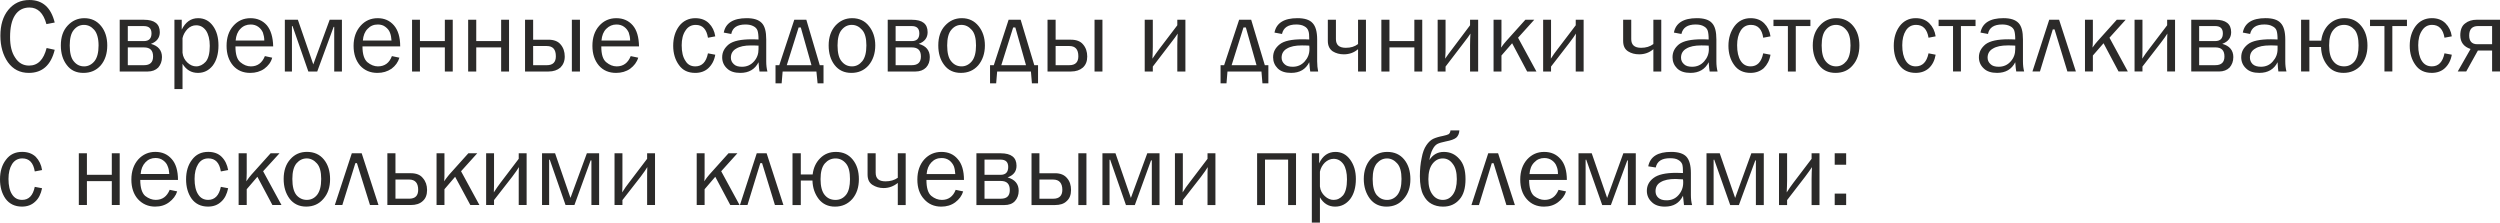
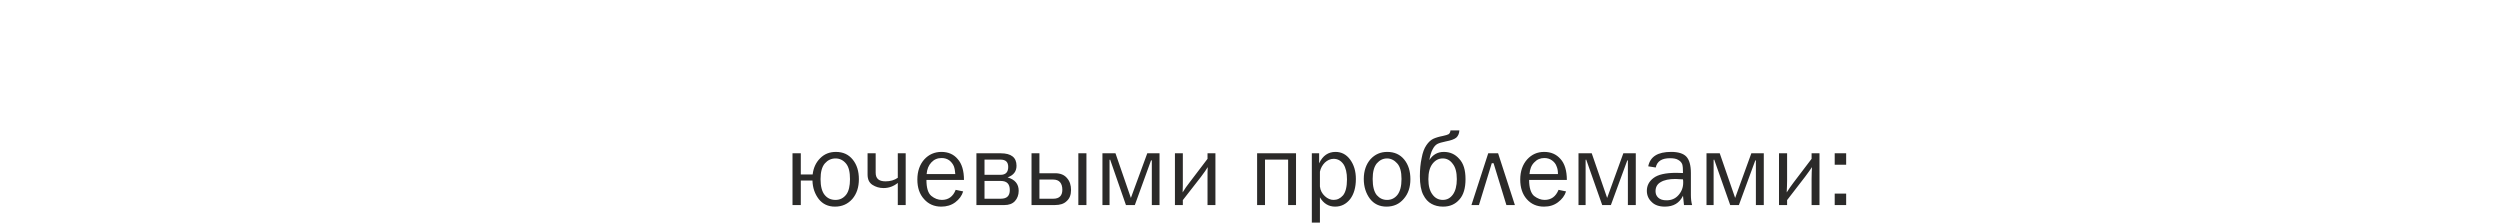
<svg xmlns="http://www.w3.org/2000/svg" xml:space="preserve" width="67.184mm" height="5.983mm" version="1.1" style="shape-rendering:geometricPrecision; text-rendering:geometricPrecision; image-rendering:optimizeQuality; fill-rule:evenodd; clip-rule:evenodd" viewBox="0 0 12656 1127">
  <defs>
    <style type="text/css"> .fil0 {fill:#2B2A29;fill-rule:nonzero} </style>
  </defs>
  <g id="Слой_x0020_1">
    <g id="_2497898152272">
-       <path class="fil0" d="M236 243l41 9c-19,78 -63,117 -131,117 -45,0 -80,-18 -106,-54 -25,-36 -38,-81 -38,-134 0,-54 13,-98 40,-131 27,-33 62,-50 107,-50 67,0 109,38 128,114l-42 8c-15,-56 -44,-84 -86,-84 -31,0 -56,13 -73,39 -17,26 -25,63 -25,111 0,43 8,78 26,104 17,27 41,40 70,40 45,0 74,-30 89,-89zm186 126c-36,0 -64,-13 -84,-40 -20,-26 -30,-59 -30,-99 0,-42 11,-75 34,-100 23,-25 51,-38 85,-38 36,0 64,14 85,40 21,26 31,59 31,98 0,41 -11,75 -33,101 -23,26 -52,38 -88,38zm4 -33c20,0 38,-9 52,-26 14,-17 21,-44 21,-80 0,-36 -8,-63 -22,-79 -15,-17 -32,-25 -52,-25 -20,0 -37,8 -51,25 -14,16 -21,43 -21,79 0,38 7,65 21,81 14,17 31,25 52,25zm180 26l0 -262 123 0c53,0 80,21 80,63 0,28 -15,48 -45,59 37,10 56,33 56,67 0,22 -7,39 -19,53 -13,13 -31,20 -53,20l-142 0zm41 -154l81 0c26,0 39,-13 39,-39 0,-25 -13,-37 -39,-37l-81 0 0 76zm0 122l82 0c31,0 46,-15 46,-44 0,-31 -15,-46 -46,-46l-82 0 0 90zm277 121l-41 0 0 -351 37 0 0 50c19,-38 46,-58 83,-58 31,0 56,13 75,39 19,26 28,59 28,99 0,43 -10,77 -29,102 -20,25 -45,37 -75,37 -33,0 -59,-15 -78,-46l0 128zm0 -258l0 74c2,20 11,37 25,50 14,13 29,19 44,19 18,0 34,-8 48,-23 14,-16 21,-43 21,-81 0,-33 -7,-59 -19,-77 -13,-18 -29,-27 -50,-27 -16,0 -31,6 -44,19 -12,13 -21,28 -25,46zm417 91l37 8c-6,23 -20,41 -40,56 -20,14 -44,21 -71,21 -36,0 -65,-12 -87,-37 -22,-26 -33,-59 -33,-100 0,-41 11,-75 34,-101 23,-26 52,-39 87,-39 34,0 62,12 83,36 20,24 31,60 32,107l-191 0c0,40 8,66 25,80 17,14 34,21 53,21 33,0 57,-17 71,-52zm-3 -79c0,-15 -3,-28 -7,-40 -5,-11 -12,-21 -23,-29 -11,-8 -24,-12 -39,-12 -20,0 -38,7 -52,22 -14,14 -22,34 -24,59l145 0zm104 157l0 -262 66 0 78 226 83 -226 62 0 0 262 -39 0 0 -226 -3 0 -83 226 -45 0 -80 -230 -3 0 0 230 -36 0zm542 -78l38 8c-7,23 -20,41 -40,56 -21,14 -44,21 -71,21 -36,0 -65,-12 -88,-37 -22,-26 -33,-59 -33,-100 0,-41 12,-75 35,-101 23,-26 52,-39 87,-39 34,0 61,12 82,36 21,24 32,60 32,107l-191 0c0,40 9,66 25,80 17,14 35,21 53,21 34,0 58,-17 71,-52zm-2 -79c-1,-15 -3,-28 -8,-40 -4,-11 -12,-21 -23,-29 -10,-8 -23,-12 -38,-12 -21,0 -38,7 -52,22 -14,14 -22,34 -24,59l145 0zm104 157l0 -262 40 0 0 108 126 0 0 -108 40 0 0 262 -40 0 0 -122 -126 0 0 122 -40 0zm284 0l0 -262 41 0 0 108 126 0 0 -108 40 0 0 262 -40 0 0 -122 -126 0 0 122 -41 0zm288 0l0 -262 41 0 0 101 78 0c27,0 48,8 61,24 14,16 21,37 21,61 0,24 -8,42 -22,56 -15,13 -35,20 -60,20l-119 0zm41 -32l69 0c31,0 46,-15 46,-45 0,-35 -15,-52 -46,-52l-69 0 0 97zm196 32l0 -262 41 0 0 262 -41 0zm298 -78l38 8c-7,23 -21,41 -41,56 -20,14 -44,21 -71,21 -36,0 -65,-12 -87,-37 -22,-26 -33,-59 -33,-100 0,-41 11,-75 34,-101 23,-26 52,-39 87,-39 34,0 62,12 83,36 21,24 31,60 32,107l-191 0c0,40 8,66 25,80 17,14 34,21 53,21 33,0 57,-17 71,-52zm-3 -79c0,-15 -3,-28 -7,-40 -5,-11 -12,-21 -23,-29 -11,-8 -24,-12 -39,-12 -20,0 -37,7 -52,22 -14,14 -22,34 -24,59l145 0zm394 65l37 7c-5,29 -17,51 -35,68 -17,16 -40,24 -66,24 -37,0 -64,-13 -83,-40 -19,-26 -29,-59 -29,-97 0,-40 10,-73 30,-100 20,-26 48,-40 82,-40 29,0 52,9 69,26 17,17 28,39 32,66l-37 7c-7,-43 -27,-65 -62,-65 -23,0 -40,10 -52,29 -13,19 -19,44 -19,74 0,34 6,60 19,79 11,19 28,28 50,28 34,0 55,-22 64,-66zm301 92l-40 0c-2,-8 -3,-24 -5,-47 -18,36 -49,54 -92,54 -29,0 -52,-7 -68,-23 -16,-15 -24,-34 -24,-56 0,-27 12,-48 34,-66 23,-17 61,-25 115,-25 7,0 19,0 35,1 0,-21 -2,-36 -5,-45 -3,-9 -10,-17 -20,-22 -11,-6 -24,-9 -41,-9 -42,0 -66,16 -72,48l-38 -7c9,-48 48,-73 116,-73 36,0 61,8 77,25 15,16 22,43 22,83l0 111c0,19 2,36 6,51zm-45 -131c-17,-1 -29,-1 -38,-1 -32,0 -57,5 -75,16 -18,10 -27,26 -27,46 0,13 5,24 15,33 9,9 23,13 41,13 25,0 45,-9 61,-27 16,-18 23,-38 23,-63 0,-4 0,-10 0,-17zm105 99l76 -230 61 0 68 230 19 0 0 92 -30 0 -6 -60 -171 0 -5 60 -31 0 0 -92 19 0zm38 0l125 0 -54 -191 -11 0 -60 191zm327 39c-36,0 -64,-13 -85,-40 -20,-26 -30,-59 -30,-99 0,-42 12,-75 34,-100 23,-25 51,-38 85,-38 36,0 65,14 85,40 21,26 32,59 32,98 0,41 -12,75 -34,101 -23,26 -52,38 -87,38zm3 -33c21,0 38,-9 52,-26 14,-17 21,-44 21,-80 0,-36 -7,-63 -22,-79 -15,-17 -32,-25 -52,-25 -20,0 -37,8 -51,25 -14,16 -21,43 -21,79 0,38 7,65 21,81 14,17 31,25 52,25zm181 26l0 -262 122 0c54,0 80,21 80,63 0,28 -15,48 -45,59 37,10 56,33 56,67 0,22 -6,39 -19,53 -13,13 -31,20 -53,20l-141 0zm40 -154l82 0c25,0 38,-13 38,-39 0,-25 -13,-37 -38,-37l-82 0 0 76zm0 122l82 0c31,0 46,-15 46,-44 0,-31 -15,-46 -46,-46l-82 0 0 90zm330 39c-35,0 -64,-13 -84,-40 -20,-26 -30,-59 -30,-99 0,-42 11,-75 34,-100 23,-25 51,-38 85,-38 36,0 64,14 85,40 21,26 32,59 32,98 0,41 -12,75 -34,101 -23,26 -52,38 -88,38zm4 -33c20,0 38,-9 52,-26 14,-17 21,-44 21,-80 0,-36 -7,-63 -22,-79 -15,-17 -32,-25 -52,-25 -20,0 -37,8 -51,25 -14,16 -21,43 -21,79 0,38 7,65 21,81 14,17 31,25 52,25zm163 -6l75 -230 61 0 69 230 19 0 0 92 -31 0 -5 -60 -171 0 -5 60 -31 0 0 -92 19 0zm38 0l125 0 -54 -191 -11 0 -60 191zm234 32l0 -262 41 0 0 101 78 0c27,0 48,8 61,24 14,16 21,37 21,61 0,24 -7,42 -22,56 -15,13 -35,20 -60,20l-119 0zm41 -32l69 0c31,0 46,-15 46,-45 0,-35 -15,-52 -46,-52l-69 0 0 97zm197 32l0 -262 40 0 0 262 -40 0zm295 -25l0 25 -41 0 0 -262 41 0 0 137c0,19 -1,39 -2,60 11,-17 23,-33 34,-48l92 -121 0 -28 41 0 0 262 -41 0 0 -132c0,-25 1,-45 2,-60 -6,10 -18,26 -35,48l-91 119zm361 -7l76 -230 61 0 69 230 18 0 0 92 -30 0 -5 -60 -172 0 -5 60 -30 0 0 -92 18 0zm38 0l126 0 -54 -191 -12 0 -60 191zm438 32l-40 0c-2,-8 -3,-24 -5,-47 -18,36 -48,54 -92,54 -29,0 -52,-7 -68,-23 -15,-15 -23,-34 -23,-56 0,-27 11,-48 34,-66 22,-17 60,-25 114,-25 8,0 19,0 35,1 0,-21 -1,-36 -5,-45 -3,-9 -10,-17 -20,-22 -10,-6 -24,-9 -41,-9 -41,0 -65,16 -72,48l-38 -7c9,-48 48,-73 116,-73 36,0 62,8 77,25 15,16 23,43 23,83l0 111c0,19 2,36 5,51zm-45 -131c-16,-1 -29,-1 -38,-1 -32,0 -57,5 -75,16 -18,10 -27,26 -27,46 0,13 5,24 15,33 9,9 23,13 41,13 25,0 45,-9 61,-27 16,-18 24,-38 24,-63 0,-4 0,-10 -1,-17zm247 131l0 -113c-21,18 -45,26 -72,26 -21,0 -40,-5 -56,-15 -16,-11 -25,-28 -25,-53l0 -107 41 0 0 98c0,29 16,44 50,44 25,0 45,-6 62,-19l0 -123 40 0 0 262 -40 0zm118 0l0 -262 41 0 0 108 126 0 0 -108 40 0 0 262 -40 0 0 -122 -126 0 0 122 -41 0zm325 -25l0 25 -40 0 0 -262 40 0 0 137c0,19 0,39 -2,60 12,-17 23,-33 35,-48l91 -121 0 -28 41 0 0 262 -41 0 0 -132c0,-25 1,-45 2,-60 -6,10 -18,26 -35,48l-91 119zm367 -146l93 171 -47 0 -76 -143 -54 62 0 81 -40 0 0 -262 40 0 0 99c0,18 -1,33 -2,42 9,-13 18,-24 26,-33l97 -108 45 0 -82 91zm167 146l0 25 -40 0 0 -262 40 0 0 137c0,19 0,39 -1,60 11,-17 22,-33 34,-48l92 -121 0 -28 40 0 0 262 -40 0 0 -132c0,-25 0,-45 1,-60 -6,10 -17,26 -34,48l-92 119zm518 25l0 -113c-21,18 -45,26 -72,26 -22,0 -40,-5 -56,-15 -17,-11 -25,-28 -25,-53l0 -107 41 0 0 98c0,29 16,44 50,44 24,0 45,-6 62,-19l0 -123 40 0 0 262 -40 0zm325 0l-40 0c-2,-8 -3,-24 -5,-47 -18,36 -49,54 -92,54 -29,0 -52,-7 -68,-23 -15,-15 -23,-34 -23,-56 0,-27 11,-48 33,-66 23,-17 61,-25 115,-25 8,0 19,0 35,1 0,-21 -2,-36 -5,-45 -3,-9 -10,-17 -20,-22 -10,-6 -24,-9 -41,-9 -41,0 -65,16 -72,48l-38 -7c9,-48 48,-73 116,-73 36,0 62,8 77,25 15,16 22,43 22,83l0 111c0,19 2,36 6,51zm-45 -131c-17,-1 -29,-1 -38,-1 -32,0 -57,5 -75,16 -18,10 -27,26 -27,46 0,13 5,24 15,33 9,9 23,13 41,13 25,0 45,-9 61,-27 16,-18 24,-38 24,-63 0,-4 -1,-10 -1,-17zm276 39l37 7c-5,29 -17,51 -34,68 -18,16 -41,24 -67,24 -36,0 -64,-13 -83,-40 -19,-26 -29,-59 -29,-97 0,-40 11,-73 31,-100 20,-26 47,-40 81,-40 29,0 52,9 69,26 17,17 28,39 32,66l-37 7c-6,-43 -27,-65 -62,-65 -23,0 -40,10 -52,29 -12,19 -18,44 -18,74 0,34 6,60 18,79 12,19 29,28 50,28 34,0 55,-22 64,-66zm125 92l0 -230 -73 0 0 -32 187 0 0 32 -74 0 0 230 -40 0zm241 7c-36,0 -64,-13 -84,-40 -20,-26 -31,-59 -31,-99 0,-42 12,-75 35,-100 22,-25 50,-38 84,-38 36,0 65,14 86,40 21,26 31,59 31,98 0,41 -11,75 -34,101 -22,26 -51,38 -87,38zm3 -33c21,0 38,-9 52,-26 14,-17 21,-44 21,-80 0,-36 -7,-63 -22,-79 -14,-17 -32,-25 -51,-25 -21,0 -38,8 -52,25 -14,16 -21,43 -21,79 0,38 7,65 21,81 14,17 32,25 52,25zm468 -66l36 7c-5,29 -16,51 -34,68 -18,16 -40,24 -67,24 -36,0 -64,-13 -83,-40 -19,-26 -28,-59 -28,-97 0,-40 10,-73 30,-100 20,-26 47,-40 81,-40 29,0 52,9 69,26 17,17 28,39 32,66l-36 7c-7,-43 -28,-65 -63,-65 -23,0 -40,10 -52,29 -12,19 -18,44 -18,74 0,34 6,60 18,79 12,19 29,28 50,28 34,0 56,-22 65,-66zm124 92l0 -230 -73 0 0 -32 187 0 0 32 -74 0 0 230 -40 0zm360 0l-40 0c-2,-8 -3,-24 -5,-47 -18,36 -49,54 -92,54 -29,0 -52,-7 -68,-23 -16,-15 -24,-34 -24,-56 0,-27 12,-48 34,-66 23,-17 61,-25 115,-25 7,0 19,0 35,1 0,-21 -2,-36 -5,-45 -3,-9 -10,-17 -20,-22 -11,-6 -24,-9 -41,-9 -42,0 -66,16 -72,48l-38 -7c9,-48 48,-73 116,-73 36,0 61,8 77,25 15,16 22,43 22,83l0 111c0,19 2,36 6,51zm-45 -131c-17,-1 -29,-1 -38,-1 -32,0 -57,5 -75,16 -18,10 -27,26 -27,46 0,13 5,24 15,33 9,9 23,13 41,13 25,0 45,-9 61,-27 16,-18 23,-38 23,-63 0,-4 0,-10 0,-17zm87 131l85 -262 50 0 85 262 -43 0 -65 -213 -9 0 -65 213 -38 0zm390 -171l93 171 -47 0 -76 -143 -54 62 0 81 -40 0 0 -262 40 0 0 99c0,18 -1,33 -2,42 9,-13 18,-24 26,-33l97 -108 45 0 -82 91zm167 146l0 25 -40 0 0 -262 40 0 0 137c0,19 0,39 -1,60 11,-17 22,-33 34,-48l92 -121 0 -28 40 0 0 262 -40 0 0 -132c0,-25 0,-45 1,-60 -6,10 -17,26 -34,48l-92 119zm247 25l0 -262 122 0c53,0 80,21 80,63 0,28 -15,48 -45,59 37,10 56,33 56,67 0,22 -7,39 -19,53 -13,13 -31,20 -53,20l-141 0zm40 -154l81 0c26,0 39,-13 39,-39 0,-25 -13,-37 -39,-37l-81 0 0 76zm0 122l82 0c31,0 46,-15 46,-44 0,-31 -15,-46 -46,-46l-82 0 0 90zm442 32l-41 0c-1,-8 -3,-24 -4,-47 -18,36 -49,54 -92,54 -30,0 -52,-7 -68,-23 -16,-15 -24,-34 -24,-56 0,-27 11,-48 34,-66 22,-17 61,-25 115,-25 7,0 19,0 35,1 0,-21 -2,-36 -5,-45 -3,-9 -10,-17 -21,-22 -10,-6 -24,-9 -41,-9 -41,0 -65,16 -72,48l-37 -7c9,-48 47,-73 115,-73 36,0 62,8 77,25 15,16 23,43 23,83l0 111c0,19 2,36 6,51zm-45 -131c-17,-1 -30,-1 -38,-1 -33,0 -58,5 -75,16 -18,10 -27,26 -27,46 0,13 5,24 14,33 10,9 24,13 42,13 24,0 45,-9 60,-27 16,-18 24,-38 24,-63 0,-4 0,-10 0,-17zm161 7l0 124 -42 0 0 -262 42 0 0 106 60 0c4,-33 17,-61 38,-82 22,-21 48,-32 80,-32 36,0 64,14 85,40 21,26 31,59 31,99 0,40 -11,73 -33,100 -23,25 -52,38 -88,38 -35,0 -62,-12 -82,-38 -20,-25 -31,-56 -32,-93l-59 0zm176 -112c-22,0 -40,8 -54,25 -15,17 -22,43 -22,79 0,37 7,63 21,80 14,18 32,26 55,26 22,0 40,-9 54,-27 13,-18 19,-44 19,-79 0,-35 -6,-62 -20,-79 -14,-16 -32,-25 -53,-25zm204 236l0 -230 -73 0 0 -32 187 0 0 32 -74 0 0 230 -40 0zm304 -92l37 7c-5,29 -17,51 -35,68 -17,16 -40,24 -66,24 -37,0 -64,-13 -83,-40 -19,-26 -29,-59 -29,-97 0,-40 10,-73 30,-100 20,-26 48,-40 82,-40 29,0 52,9 69,26 17,17 28,39 32,66l-37 7c-7,-43 -28,-65 -63,-65 -22,0 -39,10 -51,29 -13,19 -19,44 -19,74 0,34 6,60 18,79 12,19 29,28 51,28 34,0 55,-22 64,-66zm241 92l0 -106 -72 0 -59 106 -43 0 65 -114c-34,-11 -52,-34 -52,-69 0,-28 8,-48 24,-60 16,-13 36,-19 59,-19l118 0 0 262 -40 0zm0 -138l0 -92 -71 0c-30,0 -45,16 -45,48 0,29 14,44 41,44l75 0zm-12440 722l37 7c-6,29 -17,52 -35,68 -18,17 -40,25 -67,25 -36,0 -64,-14 -83,-40 -19,-27 -28,-60 -28,-98 0,-40 10,-73 30,-99 20,-27 47,-40 82,-40 28,0 51,8 69,25 17,18 28,40 32,67l-37 7c-7,-44 -28,-66 -63,-66 -22,0 -40,10 -52,29 -12,19 -18,44 -18,75 0,33 6,60 18,78 12,19 29,28 51,28 34,0 55,-22 64,-66zm223 92l0 -262 41 0 0 109 126 0 0 -109 40 0 0 262 -40 0 0 -121 -126 0 0 121 -41 0zm460 -77l38 8c-7,22 -21,40 -41,55 -20,15 -43,22 -71,22 -35,0 -64,-13 -87,-38 -22,-25 -33,-58 -33,-99 0,-42 12,-76 35,-102 23,-25 52,-38 86,-38 35,0 62,12 83,36 21,23 32,59 32,106l-191 0c0,40 9,67 25,81 17,13 35,20 53,20 34,0 57,-17 71,-51zm-2 -80c-1,-15 -3,-28 -8,-39 -4,-12 -12,-22 -23,-30 -11,-8 -23,-12 -39,-12 -20,0 -37,7 -51,22 -14,15 -22,34 -24,59l145 0zm261 65l37 7c-6,29 -17,52 -35,68 -18,17 -40,25 -67,25 -36,0 -64,-14 -83,-40 -19,-27 -28,-60 -28,-98 0,-40 10,-73 30,-99 20,-27 47,-40 82,-40 28,0 51,8 68,25 18,18 28,40 33,67l-37 7c-7,-44 -28,-66 -63,-66 -23,0 -40,10 -52,29 -12,19 -18,44 -18,75 0,33 6,60 18,78 12,19 29,28 51,28 33,0 55,-22 64,-66zm214 -79l93 171 -46 0 -76 -143 -54 63 0 80 -41 0 0 -262 41 0 0 99c0,19 -1,33 -2,43 9,-14 18,-24 26,-34l97 -108 45 0 -83 91zm218 179c-36,0 -64,-14 -84,-40 -20,-27 -30,-60 -30,-100 0,-41 11,-75 34,-100 22,-25 50,-37 84,-37 36,0 65,13 86,39 21,26 31,59 31,99 0,41 -11,74 -34,100 -22,26 -51,39 -87,39zm3 -34c21,0 38,-8 52,-25 14,-18 21,-44 21,-81 0,-36 -7,-63 -22,-79 -14,-16 -32,-25 -51,-25 -21,0 -38,9 -52,25 -14,17 -21,43 -21,79 0,38 7,65 21,82 14,16 32,24 52,24zm142 26l86 -262 50 0 85 262 -43 0 -66 -212 -8 0 -66 212 -38 0zm266 0l0 -262 41 0 0 101 78 0c27,0 48,8 61,25 14,16 21,36 21,60 0,24 -7,43 -22,56 -15,14 -35,20 -60,20l-119 0zm41 -32l69 0c31,0 46,-15 46,-45 0,-34 -15,-52 -46,-52l-69 0 0 97zm332 -139l93 171 -46 0 -77 -143 -54 63 0 80 -40 0 0 -262 40 0 0 99c0,19 0,33 -2,43 10,-14 18,-24 26,-34l97 -108 45 0 -82 91zm167 146l0 25 -40 0 0 -262 40 0 0 138c0,19 0,39 -1,60 11,-18 23,-34 34,-49l92 -121 0 -28 40 0 0 262 -40 0 0 -132c0,-24 0,-44 1,-60 -6,10 -17,27 -34,49l-92 118zm243 25l0 -262 66 0 78 226 83 -226 62 0 0 262 -39 0 0 -226 -4 0 -82 226 -45 0 -80 -230 -3 1 0 229 -36 0zm407 -25l0 25 -40 0 0 -262 40 0 0 138c0,19 0,39 -1,60 11,-18 22,-34 34,-49l92 -121 0 -28 40 0 0 262 -40 0 0 -132c0,-24 0,-44 1,-60 -6,10 -17,27 -34,49l-92 118zm500 -146l93 171 -47 0 -76 -143 -54 63 0 80 -40 0 0 -262 40 0 0 99c0,19 0,33 -2,43 9,-14 18,-24 26,-34l97 -108 45 0 -82 91zm95 171l85 -262 50 0 85 262 -43 0 -65 -212 -9 0 -65 212 -38 0z" />
      <path class="fil0" d="M4054 914l0 124 -42 0 0 -262 42 0 0 107 60 0c4,-34 17,-61 38,-82 22,-22 48,-32 80,-32 36,0 64,13 85,39 21,26 31,59 31,99 0,41 -11,74 -33,100 -23,26 -52,39 -88,39 -35,0 -62,-13 -82,-38 -20,-26 -31,-57 -32,-94l-59 0zm176 -112c-22,0 -40,9 -54,25 -15,17 -22,44 -22,80 0,36 7,63 21,80 14,17 32,25 55,25 22,0 40,-9 54,-27 13,-17 19,-44 19,-78 0,-36 -6,-62 -20,-79 -14,-17 -32,-26 -53,-26zm315 236l0 -112c-21,17 -45,26 -72,26 -22,0 -40,-6 -56,-16 -17,-11 -25,-28 -25,-53l0 -107 41 0 0 98c0,30 16,44 50,44 24,0 45,-6 62,-18l0 -124 40 0 0 262 -40 0zm293 -77l38 8c-7,22 -20,40 -40,55 -20,15 -44,22 -71,22 -36,0 -65,-13 -87,-38 -23,-25 -34,-58 -34,-99 0,-42 12,-76 35,-102 23,-25 52,-38 87,-38 34,0 62,12 82,36 21,23 32,59 32,106l-190 0c0,40 8,67 25,81 16,13 34,20 53,20 33,0 57,-17 70,-51zm-2 -80c-1,-15 -3,-28 -7,-39 -5,-12 -13,-22 -23,-30 -11,-8 -24,-12 -39,-12 -21,0 -38,7 -52,22 -14,15 -22,34 -24,59l145 0zm107 157l0 -262 123 0c53,0 80,21 80,63 0,29 -15,48 -45,59 37,11 56,33 56,68 0,21 -7,39 -19,52 -13,14 -31,20 -53,20l-142 0zm41 -153l81 0c26,0 39,-13 39,-40 0,-25 -13,-37 -39,-37l-81 0 0 77zm0 121l82 0c31,0 46,-14 46,-44 0,-31 -15,-46 -46,-46l-82 0 0 90zm238 32l0 -262 40 0 0 101 79 0c27,0 47,8 61,25 14,16 20,36 20,60 0,24 -7,43 -22,56 -14,14 -34,20 -59,20l-119 0zm40 -32l70 0c30,0 46,-15 46,-45 0,-34 -16,-52 -46,-52l-70 0 0 97zm197 32l0 -262 41 0 0 262 -41 0zm122 0l0 -262 66 0 78 226 83 -226 62 0 0 262 -39 0 0 -226 -4 0 -82 226 -45 0 -80 -230 -3 1 0 229 -36 0zm407 -25l0 25 -40 0 0 -262 40 0 0 138c0,19 0,39 -1,60 11,-18 22,-34 34,-49l92 -121 0 -28 40 0 0 262 -40 0 0 -132c0,-24 0,-44 1,-60 -6,10 -17,27 -34,49l-92 118zm376 25l0 -262 197 0 0 262 -40 0 0 -230 -117 0 0 230 -40 0zm318 89l-41 0 0 -351 37 0 0 51c18,-39 46,-58 83,-58 30,0 55,13 74,39 19,26 29,58 29,98 0,43 -10,77 -29,102 -20,25 -45,38 -76,38 -33,0 -59,-16 -77,-47l0 128zm0 -258l0 75c2,20 11,36 25,49 14,13 29,19 44,19 18,0 34,-7 48,-23 13,-16 20,-43 20,-81 0,-33 -6,-59 -18,-77 -13,-18 -29,-27 -50,-27 -16,0 -31,7 -44,19 -13,13 -21,28 -25,46zm337 177c-36,0 -64,-14 -84,-40 -20,-27 -31,-60 -31,-100 0,-41 12,-75 34,-100 23,-25 51,-37 85,-37 36,0 65,13 86,39 21,26 31,59 31,99 0,41 -11,74 -34,100 -22,26 -51,39 -87,39zm3 -34c21,0 38,-8 52,-25 14,-18 21,-44 21,-81 0,-36 -7,-63 -22,-79 -14,-16 -32,-25 -51,-25 -21,0 -38,9 -52,25 -14,17 -21,43 -21,79 0,38 7,65 21,82 14,16 31,24 52,24zm321 -352l45 0c-1,17 -7,29 -16,37 -10,8 -27,14 -53,19 -19,4 -34,8 -43,13 -9,5 -17,14 -24,28 -7,13 -12,30 -16,53 18,-28 43,-41 73,-41 31,0 57,11 78,35 22,23 32,57 32,103 0,45 -10,80 -31,103 -21,24 -48,36 -83,36 -22,0 -42,-5 -58,-14 -17,-9 -31,-24 -42,-46 -11,-21 -17,-53 -17,-94 0,-34 3,-65 9,-92 5,-28 13,-49 24,-65 10,-15 22,-26 34,-32 13,-6 29,-11 50,-15 14,-3 24,-6 29,-9 5,-4 8,-10 9,-19zm-39 142c-21,0 -38,9 -52,27 -14,18 -21,44 -21,78 0,34 7,60 21,78 13,18 31,27 52,27 21,0 38,-9 51,-27 13,-18 20,-44 20,-78 0,-35 -7,-61 -21,-78 -13,-18 -30,-27 -50,-27zm145 236l85 -262 50 0 85 262 -43 0 -65 -212 -9 0 -65 212 -38 0zm441 -77l38 8c-7,22 -21,40 -41,55 -20,15 -43,22 -71,22 -36,0 -65,-13 -87,-38 -22,-25 -33,-58 -33,-99 0,-42 12,-76 35,-102 23,-25 51,-38 86,-38 35,0 62,12 83,36 21,23 32,59 32,106l-191 0c0,40 9,67 25,81 17,13 35,20 53,20 34,0 57,-17 71,-51zm-3 -80c0,-15 -2,-28 -7,-39 -4,-12 -12,-22 -23,-30 -11,-8 -24,-12 -39,-12 -20,0 -37,7 -51,22 -15,15 -22,34 -24,59l144 0zm104 157l0 -262 67 0 78 226 82 -226 63 0 0 262 -40 0 0 -226 -3 0 -83 226 -44 0 -81 -230 -3 1 0 229 -36 0zm575 0l-41 0c-1,-8 -3,-24 -5,-47 -18,37 -48,55 -92,55 -29,0 -52,-8 -67,-24 -16,-15 -24,-34 -24,-56 0,-26 11,-48 34,-65 22,-17 60,-26 115,-26 7,0 18,1 34,1 0,-21 -1,-36 -4,-45 -4,-9 -10,-16 -21,-22 -10,-6 -24,-8 -41,-8 -41,0 -65,15 -72,47l-38 -6c10,-49 48,-73 116,-73 36,0 62,8 77,24 15,16 23,44 23,83l0 112c0,18 2,35 6,50zm-46 -130c-16,-1 -29,-2 -38,-2 -32,0 -57,5 -75,16 -18,10 -26,26 -26,46 0,13 4,24 14,33 10,9 23,13 42,13 24,0 44,-8 60,-26 16,-18 24,-39 24,-63 0,-5 0,-11 -1,-17zm119 130l0 -262 67 0 78 226 82 -226 63 0 0 262 -40 0 0 -226 -3 0 -83 226 -44 0 -81 -230 -3 1 0 229 -36 0zm408 -25l0 25 -41 0 0 -262 41 0 0 138c0,19 -1,39 -2,60 11,-18 23,-34 34,-49l92 -121 0 -28 40 0 0 262 -40 0 0 -132c0,-24 1,-44 2,-60 -7,10 -18,27 -35,49l-91 118zm299 -237l0 58 -58 0 0 -58 58 0zm0 204l0 58 -58 0 0 -58 58 0z" />
    </g>
  </g>
</svg>